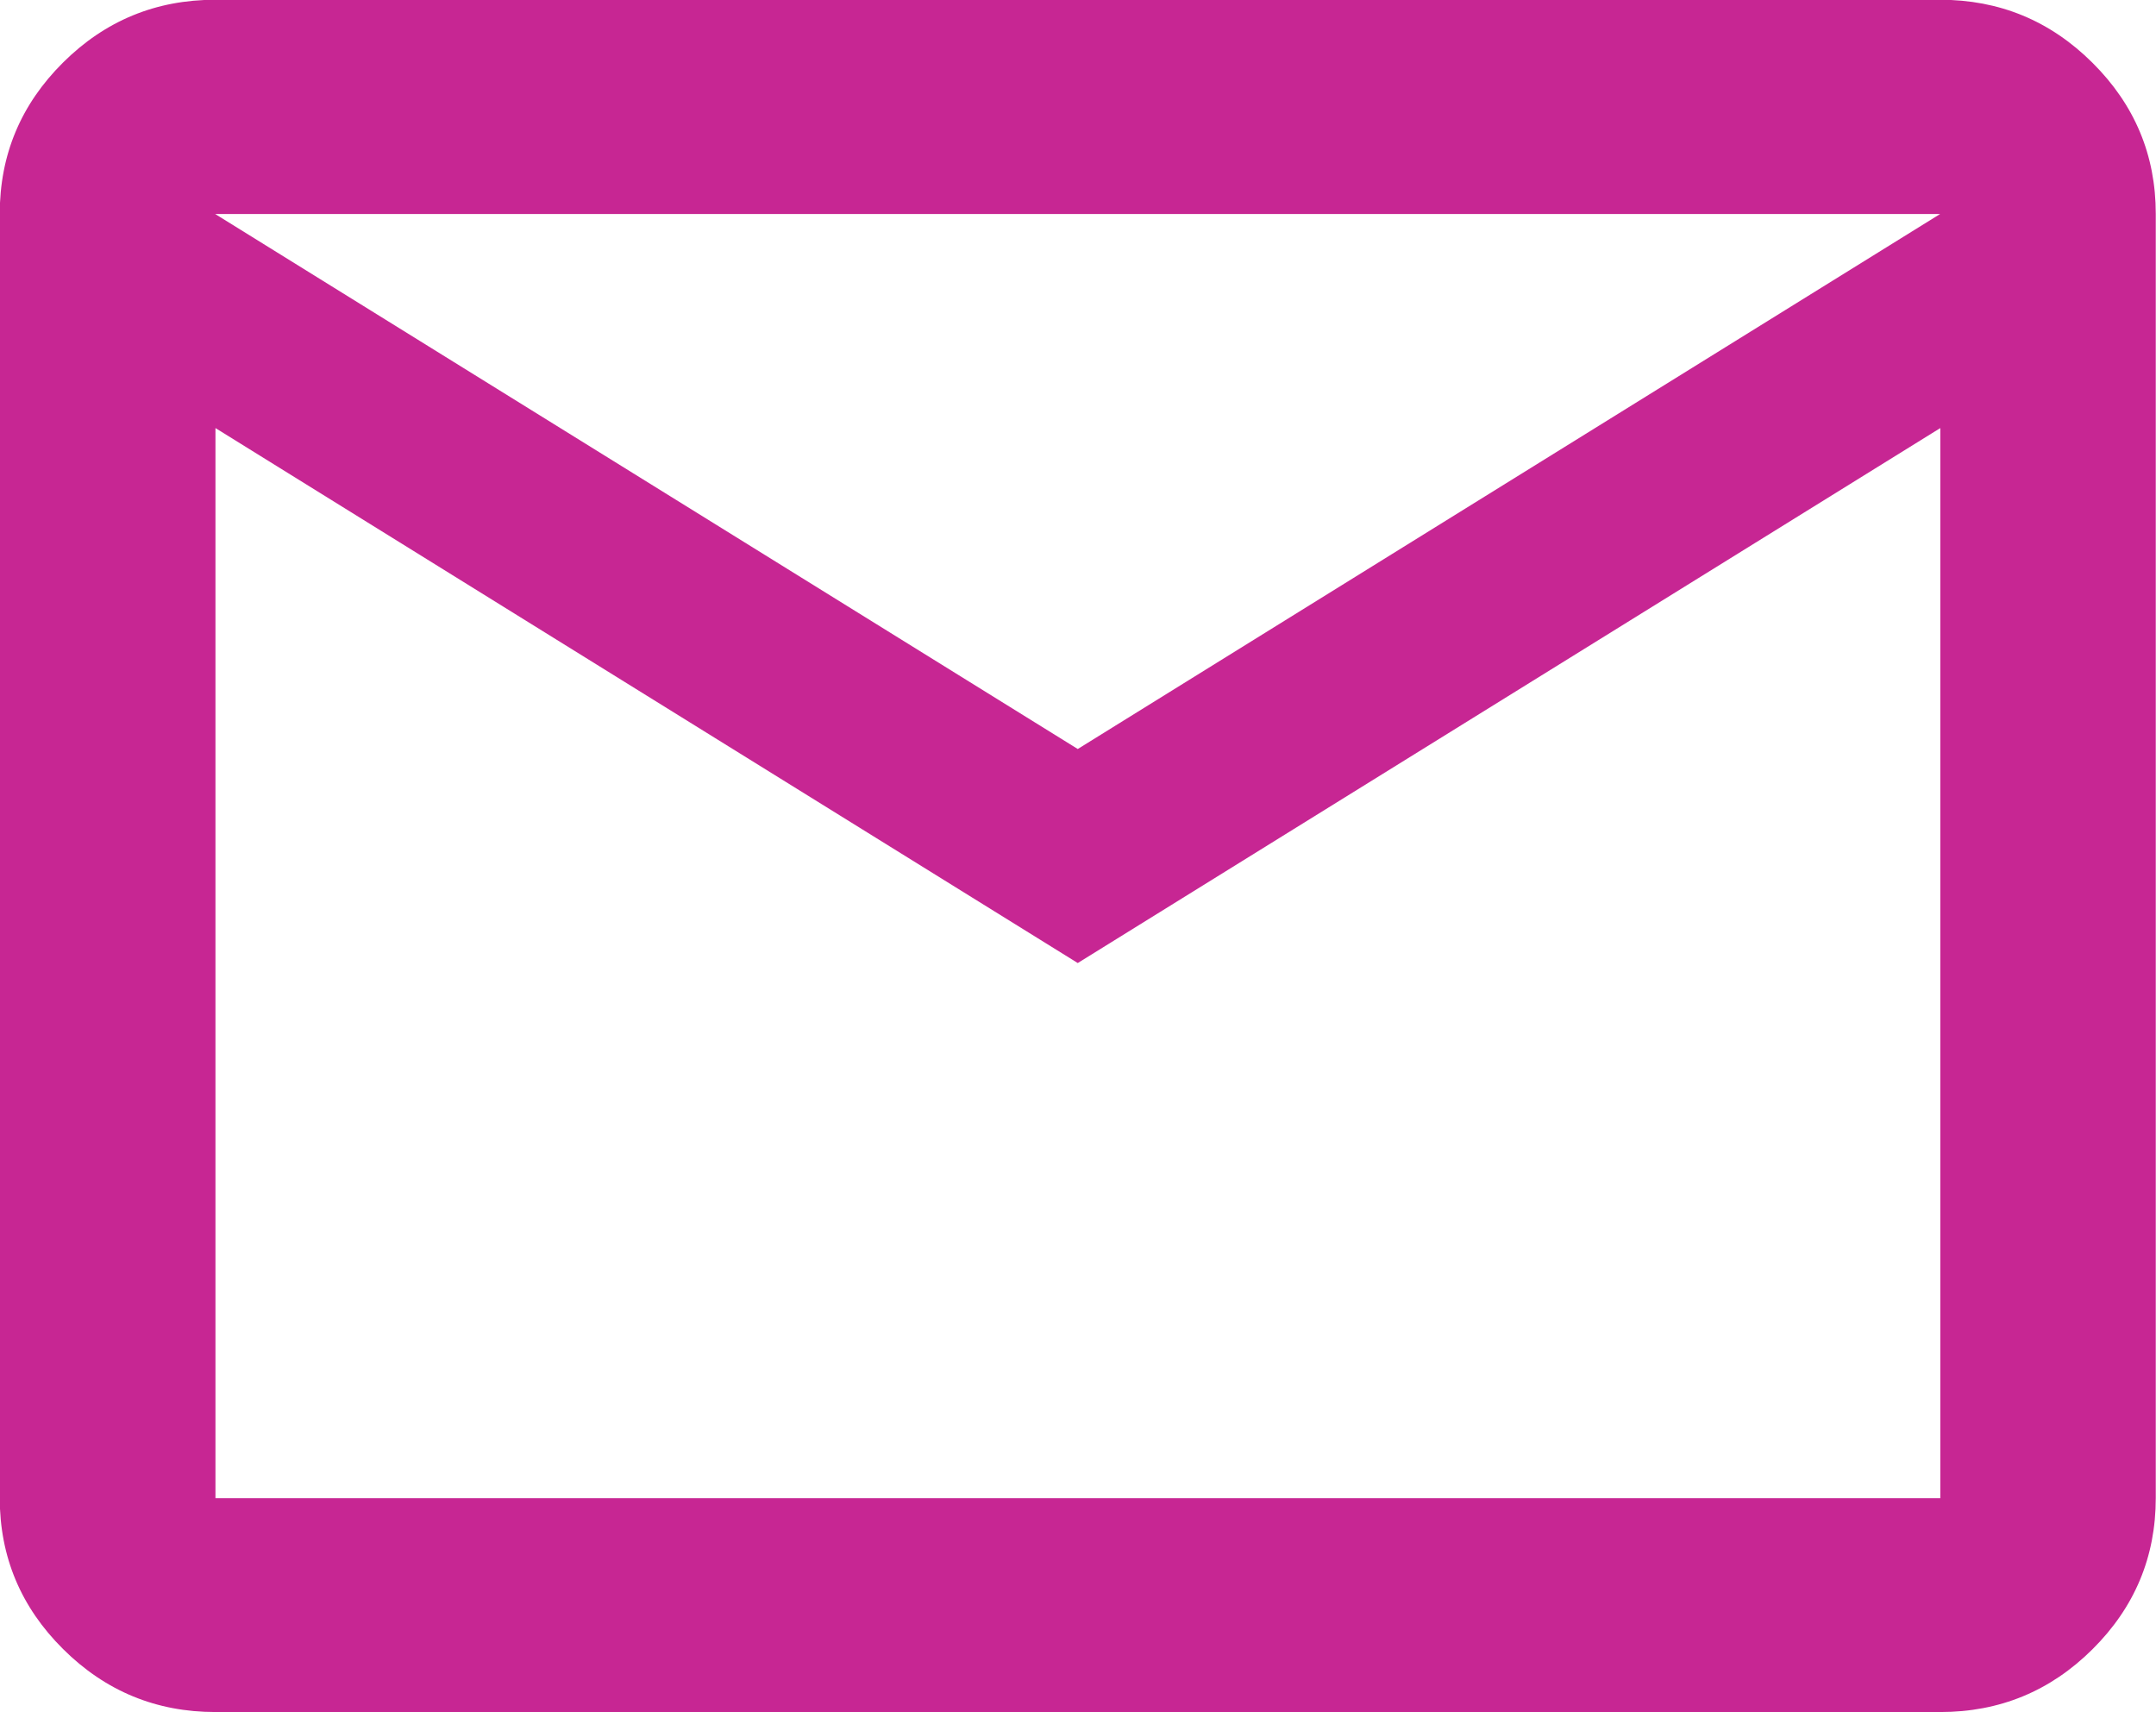
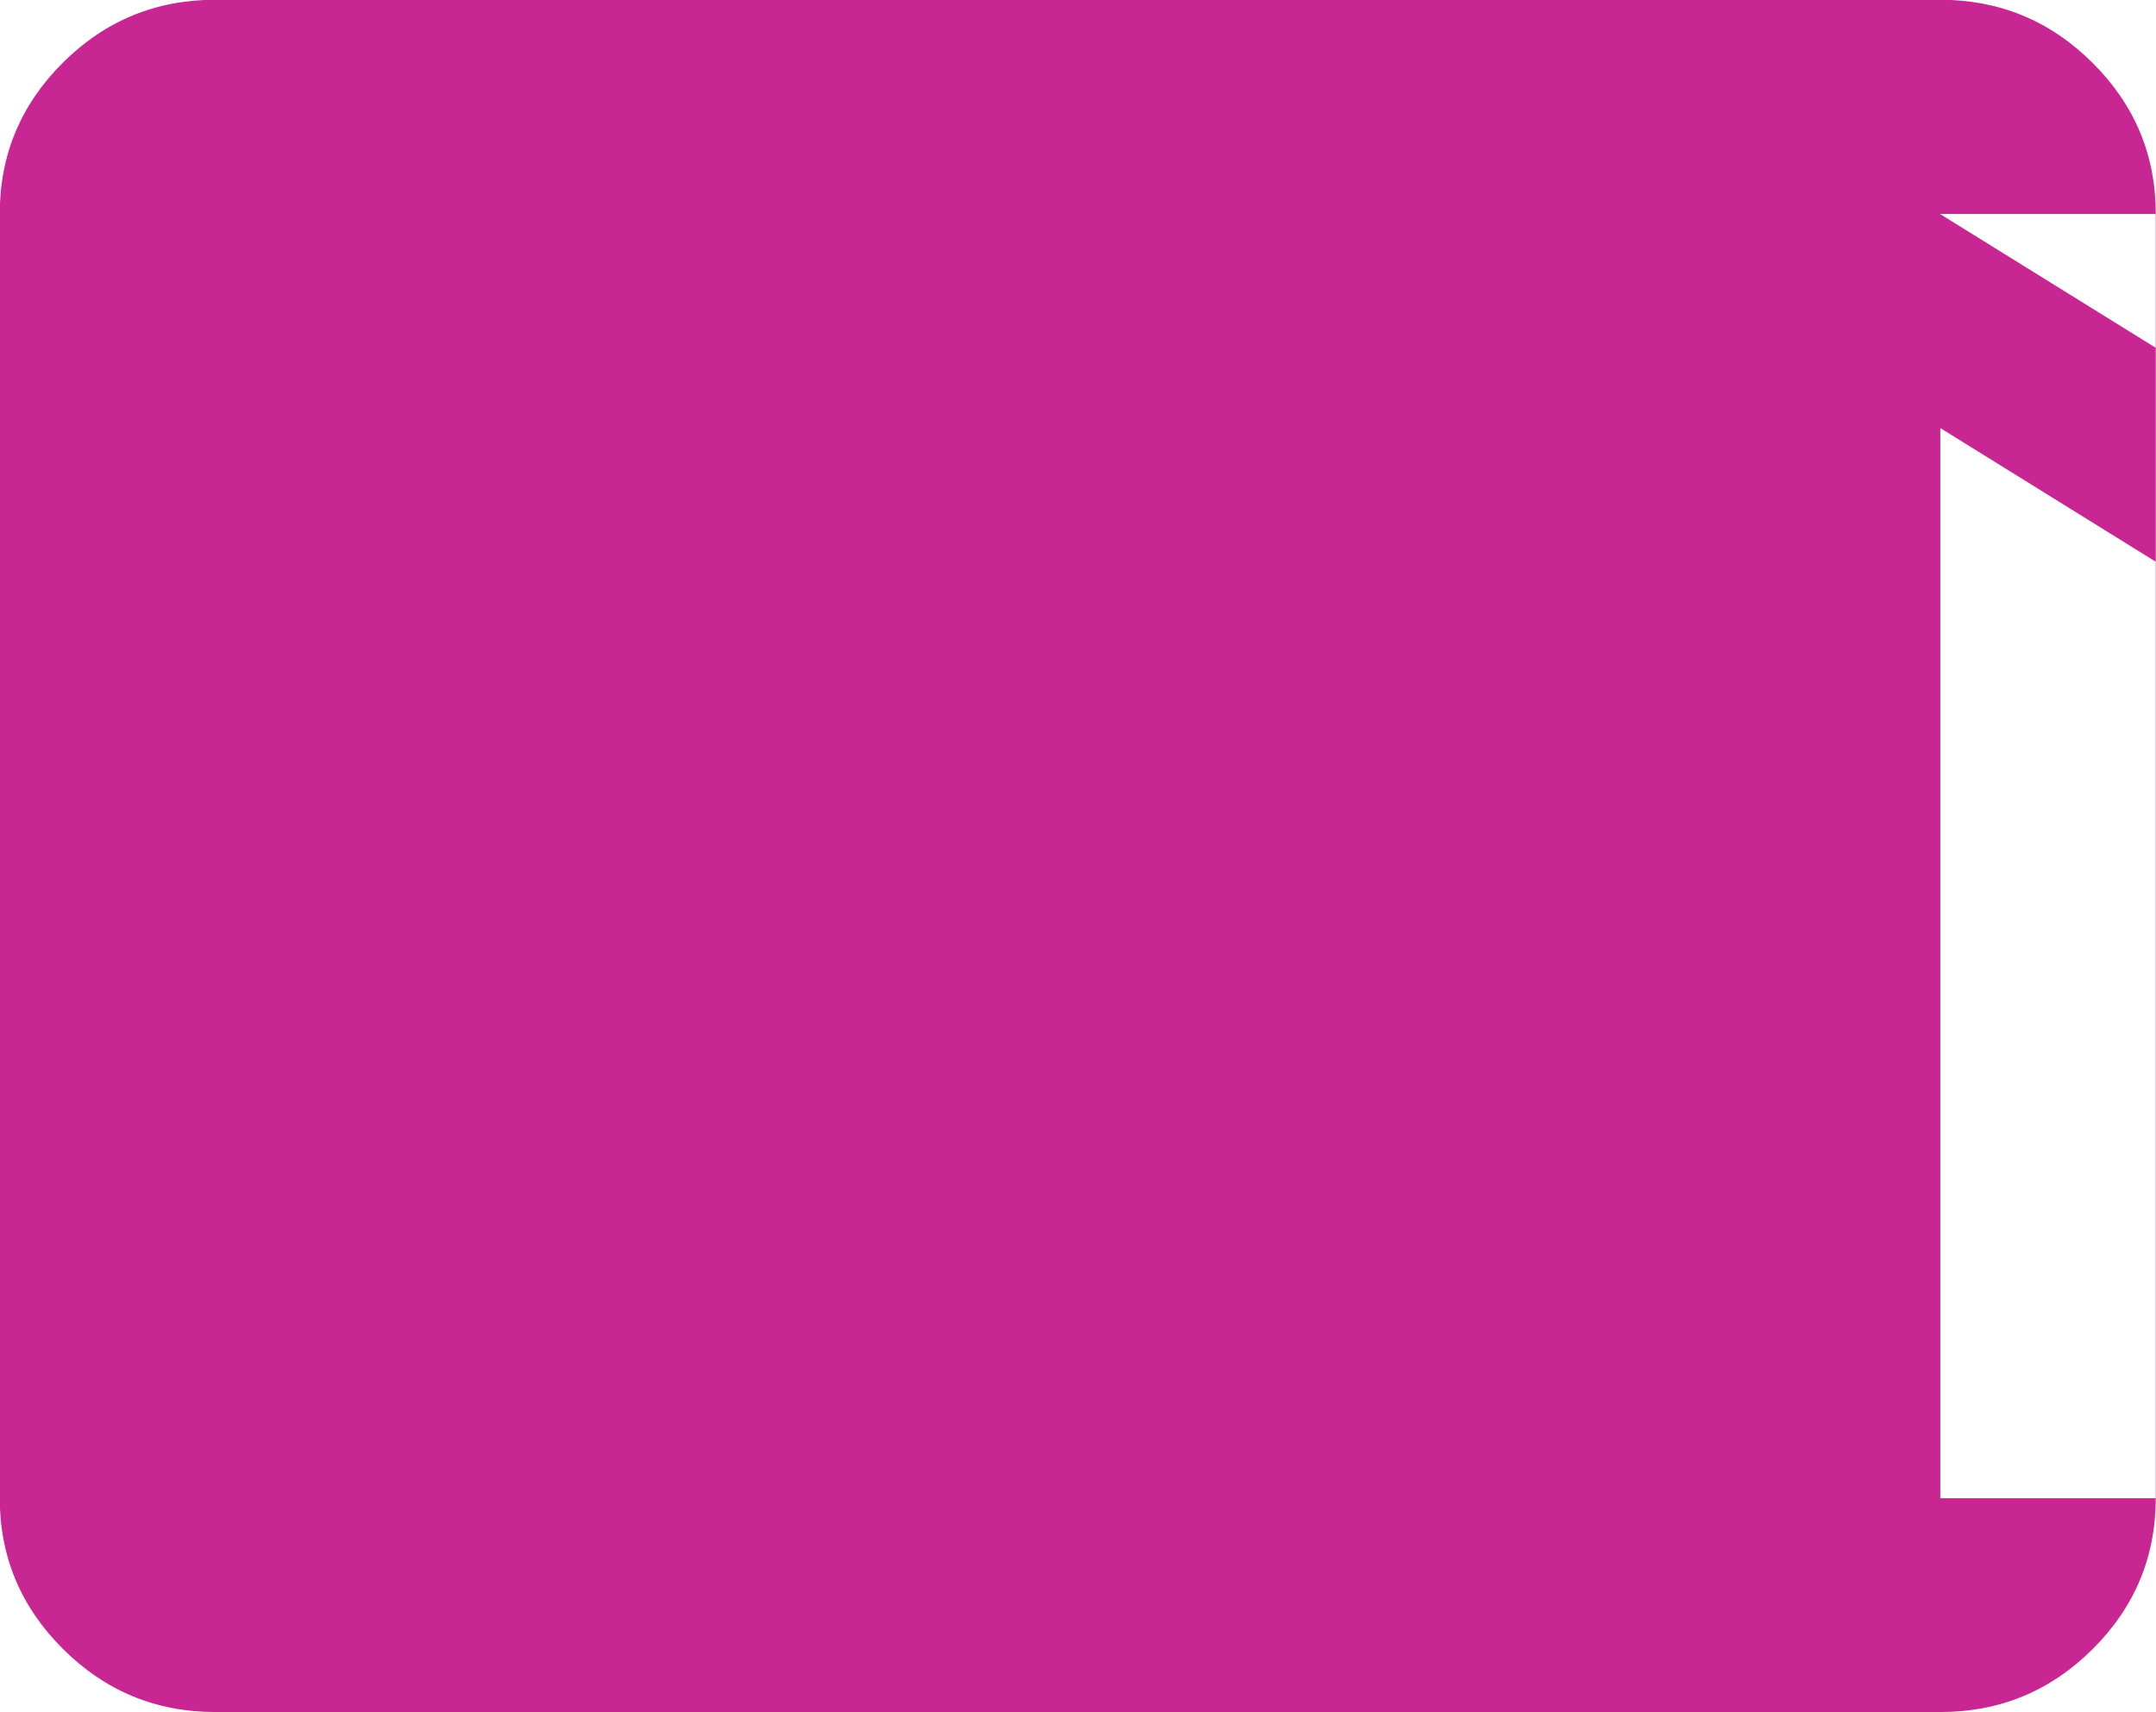
<svg xmlns="http://www.w3.org/2000/svg" xmlns:ns1="http://www.inkscape.org/namespaces/inkscape" xmlns:ns2="http://sodipodi.sourceforge.net/DTD/sodipodi-0.dtd" width="8.996mm" height="7.144mm" viewBox="0 0 8.996 7.144" version="1.1" id="svg1" ns1:version="1.3.2 (091e20e, 2023-11-25)" ns2:docname="email.svg">
  <ns2:namedview id="namedview1" pagecolor="#ffffff" bordercolor="#000000" borderopacity="0.25" ns1:showpageshadow="2" ns1:pageopacity="0.0" ns1:pagecheckerboard="0" ns1:deskcolor="#d1d1d1" ns1:document-units="mm" ns1:zoom="1.8373016" ns1:cx="21.771058" ns1:cy="35.377969" ns1:window-width="1472" ns1:window-height="891" ns1:window-x="0" ns1:window-y="37" ns1:window-maximized="1" ns1:current-layer="layer1" />
  <defs id="defs1" />
  <g ns1:label="Layer 1" ns1:groupmode="layer" id="layer1" transform="translate(-100.013,-144.992)">
-     <path d="m 100.912,152.135 c -0.247,0 -0.459,-0.087 -0.636,-0.263 -0.176,-0.175 -0.264,-0.385 -0.264,-0.63 v -5.358 c 0,-0.246 0.088,-0.456 0.264,-0.631 0.176,-0.175 0.388,-0.262 0.635,-0.262 h 7.197 c 0.247,0 0.459,0.087 0.636,0.263 0.176,0.175 0.264,0.385 0.264,0.63 v 5.358 c 0,0.246 -0.088,0.456 -0.264,0.631 -0.176,0.175 -0.388,0.262 -0.635,0.262 z m 3.598,-3.125 -3.598,-2.232 v 4.465 h 7.197 v -4.465 z m 0,-0.893 3.598,-2.232 h -7.197 z m -3.598,-1.339 v -0.893 5.358 z" fill="#c72693" id="path4" style="stroke-width:0.265" />
+     <path d="m 100.912,152.135 c -0.247,0 -0.459,-0.087 -0.636,-0.263 -0.176,-0.175 -0.264,-0.385 -0.264,-0.63 v -5.358 c 0,-0.246 0.088,-0.456 0.264,-0.631 0.176,-0.175 0.388,-0.262 0.635,-0.262 h 7.197 c 0.247,0 0.459,0.087 0.636,0.263 0.176,0.175 0.264,0.385 0.264,0.63 v 5.358 c 0,0.246 -0.088,0.456 -0.264,0.631 -0.176,0.175 -0.388,0.262 -0.635,0.262 m 3.598,-3.125 -3.598,-2.232 v 4.465 h 7.197 v -4.465 z m 0,-0.893 3.598,-2.232 h -7.197 z m -3.598,-1.339 v -0.893 5.358 z" fill="#c72693" id="path4" style="stroke-width:0.265" />
  </g>
</svg>